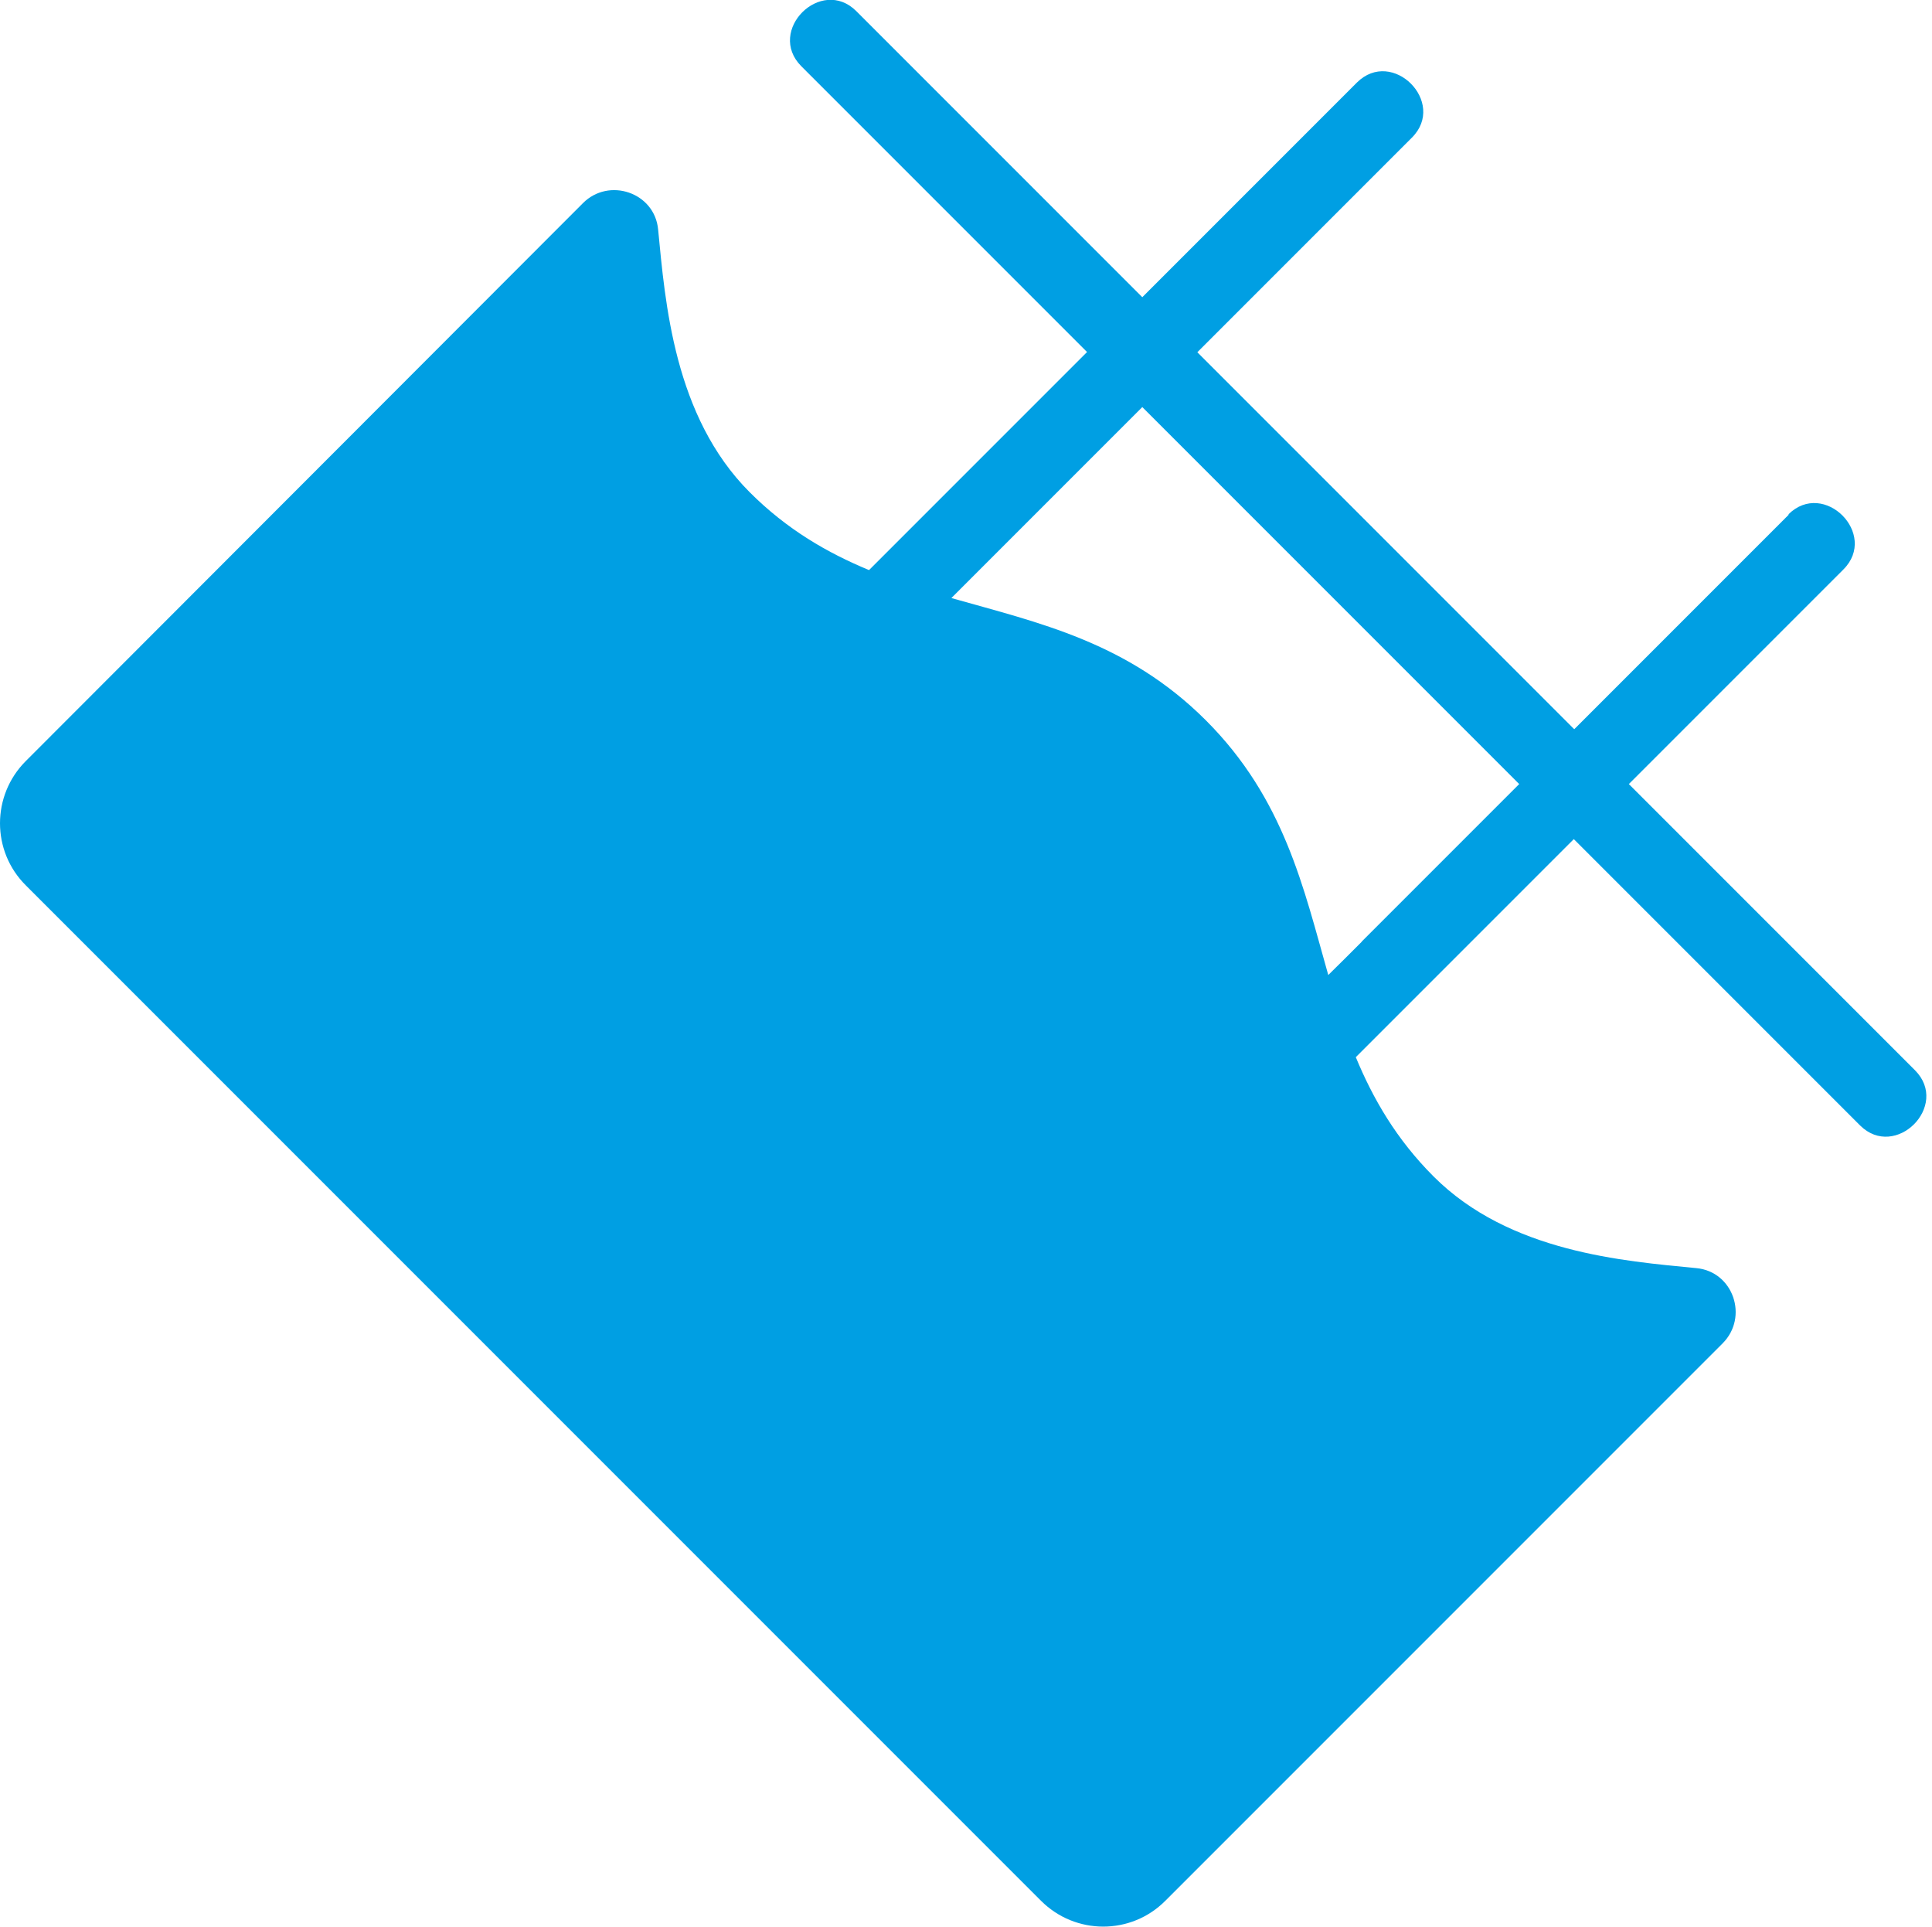
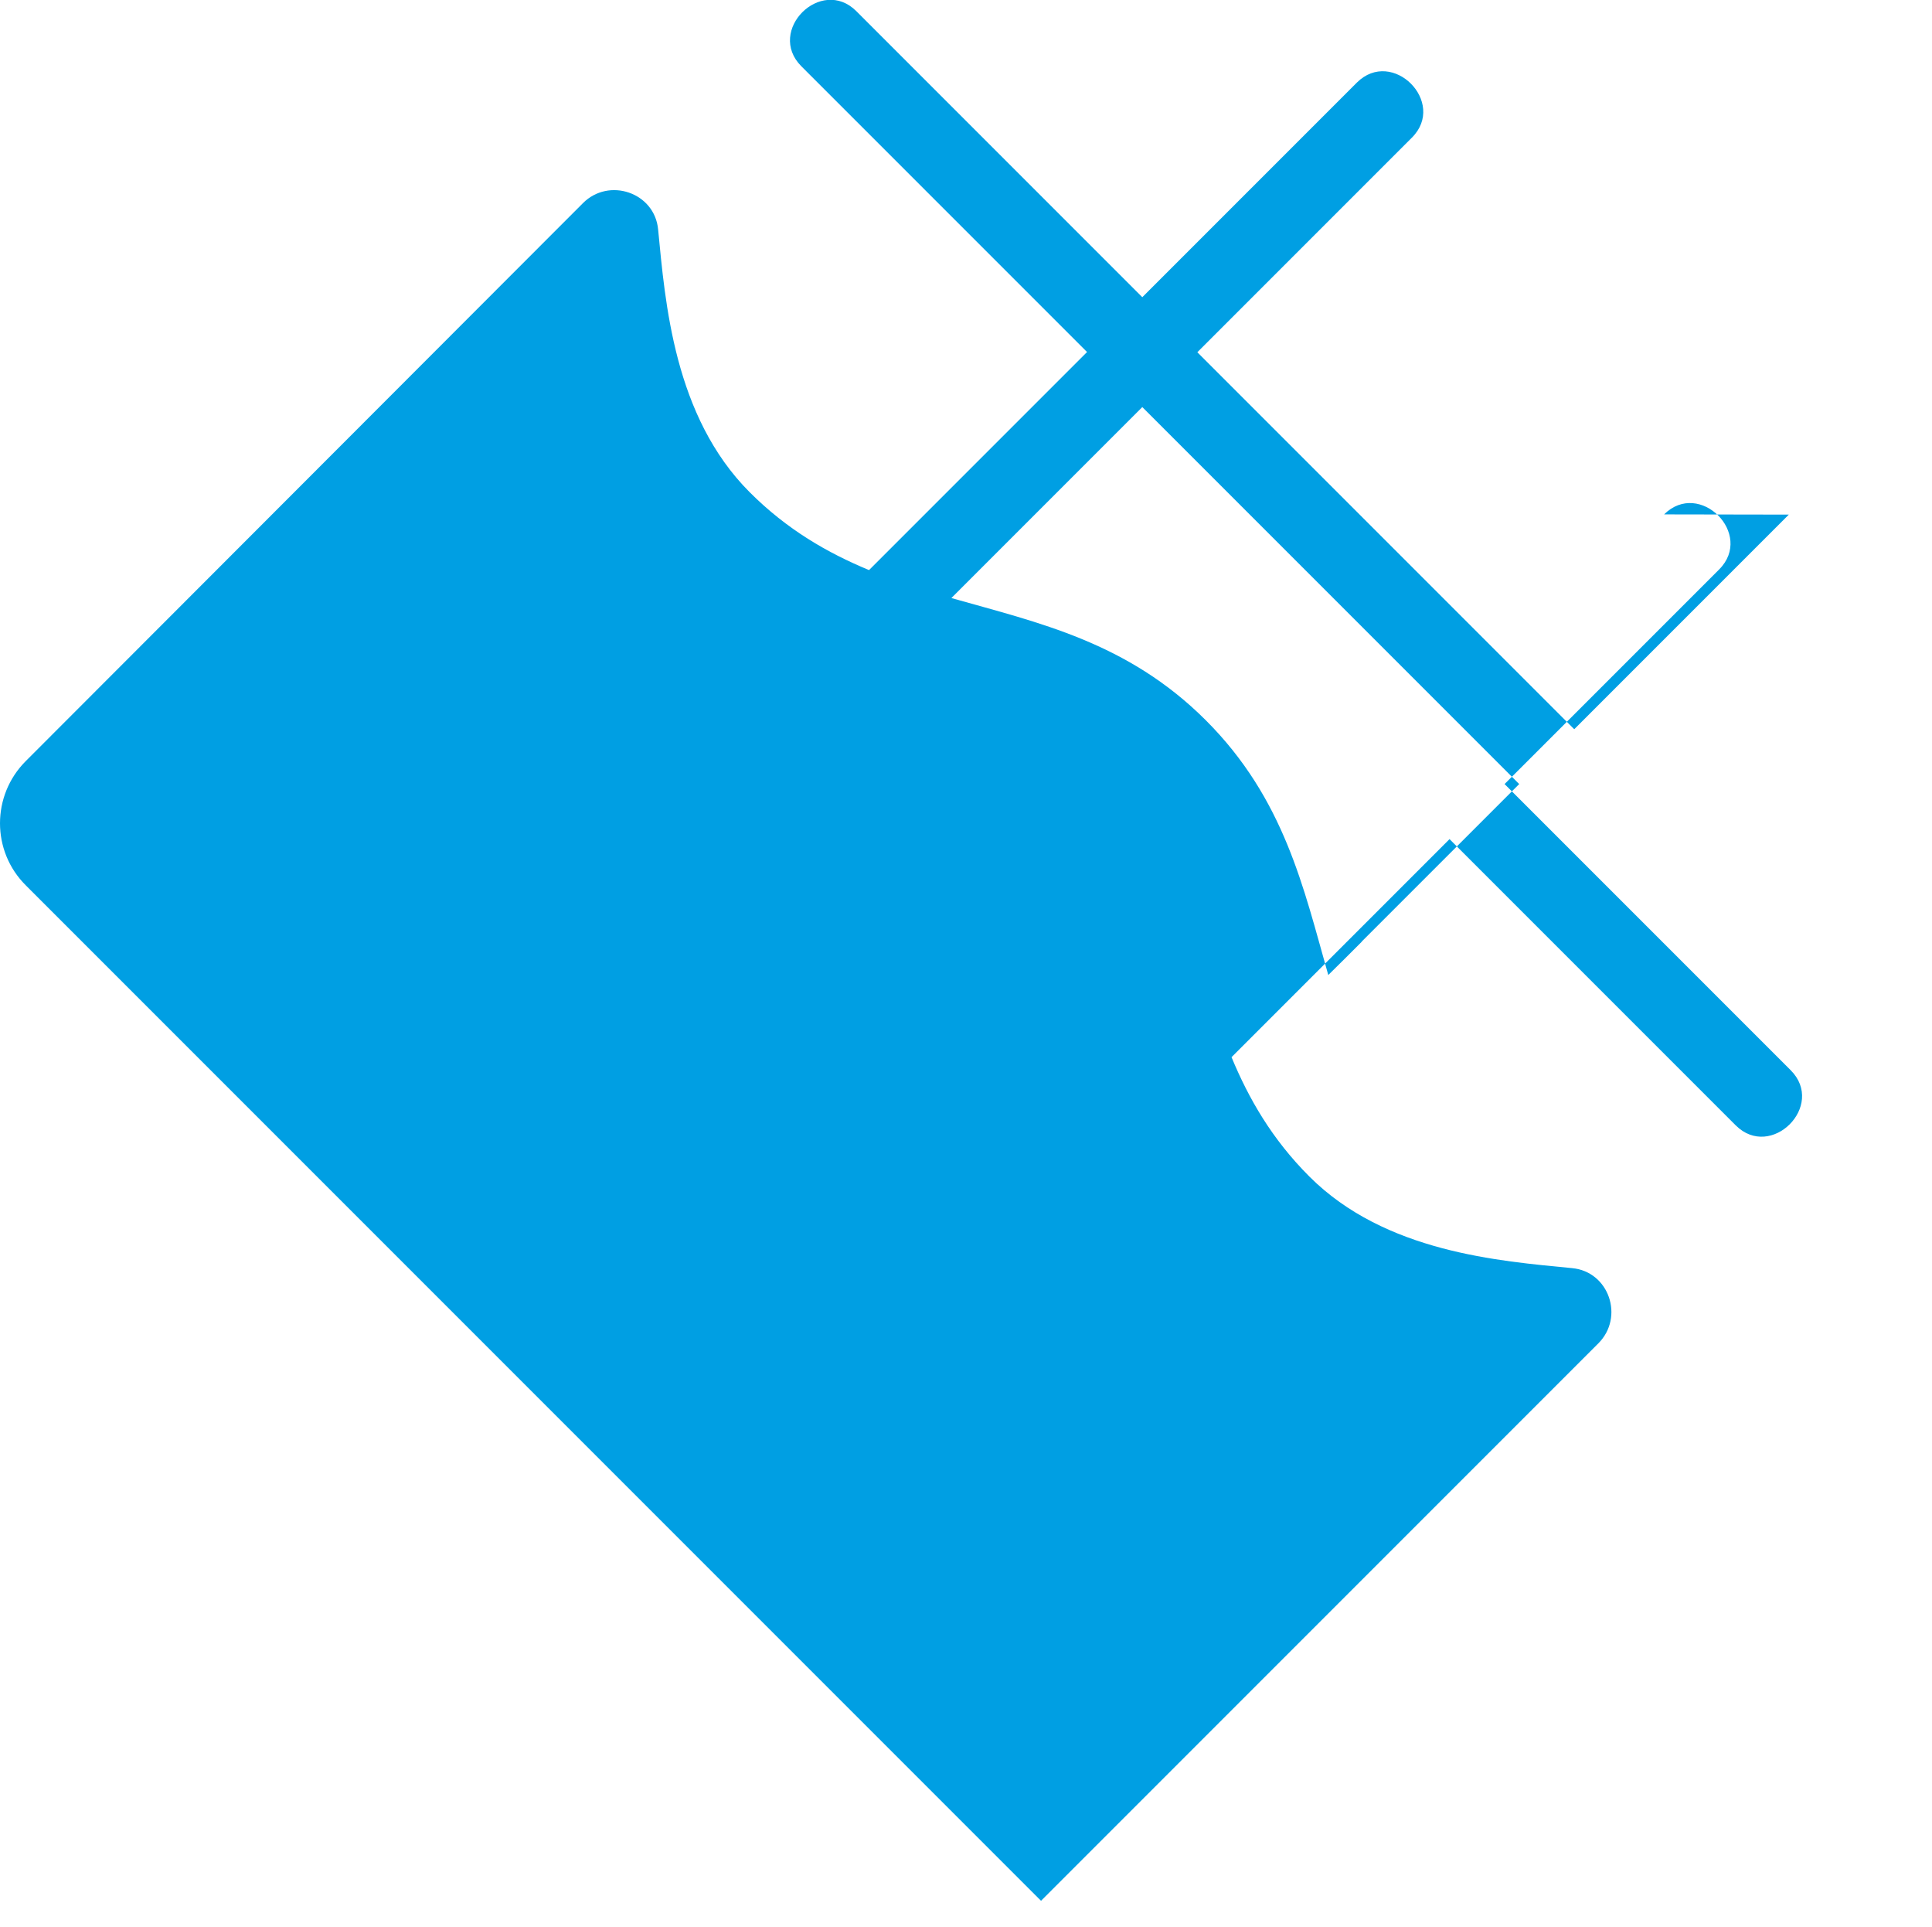
<svg xmlns="http://www.w3.org/2000/svg" id="Layer_1" data-name="Layer 1" viewBox="0 0 89.86 89.6">
  <defs>
    <style>
      .cls-1 {
        fill: #009fe3;
        stroke-width: 0px;
      }
    </style>
  </defs>
-   <path class="cls-1" d="M83.2,23.93c-3.33,3.33-6.65,6.65-9.98,9.98l-.74-.74c-5.6-5.6-11.19-11.19-16.79-16.79,2.39-2.39,4.78-4.78,7.17-7.17.94-.94,1.87-1.87,2.81-2.81,1.64-1.64-.91-4.2-2.56-2.56-3.33,3.33-6.65,6.65-9.98,9.98-2.39-2.39-4.77-4.77-7.16-7.16-2.05-2.05-4.09-4.09-6.14-6.14-1.64-1.64-4.2.91-2.56,2.56,4.43,4.43,8.86,8.86,13.29,13.29-2.44,2.44-4.89,4.89-7.33,7.33-.94.94-1.87,1.87-2.81,2.81,0,0,0,0,0,0-1.93-.8-3.81-1.88-5.55-3.62-3.53-3.53-3.93-8.84-4.26-12.22-.16-1.72-2.29-2.44-3.5-1.22L1.2,35.39c-1.6,1.6-1.6,4.19,0,5.78l23.61,23.61,23.61,23.61c1.6,1.6,4.19,1.6,5.78,0l25.92-25.92c1.22-1.22.5-3.34-1.22-3.5-3.38-.33-8.69-.73-12.22-4.26-1.74-1.74-2.82-3.62-3.62-5.55,0,0,0,0,0,0,3.38-3.38,6.76-6.76,10.14-10.14,2.39,2.39,4.78,4.78,7.17,7.17,2.05,2.05,4.09,4.09,6.14,6.14,1.64,1.64,4.2-.91,2.56-2.56-4.44-4.44-8.87-8.87-13.31-13.31,2.39-2.39,4.78-4.78,7.17-7.17.94-.94,1.87-1.87,2.81-2.81,1.64-1.64-.91-4.2-2.56-2.56ZM63.33,43.8c-.52.52-1.03,1.03-1.55,1.54-1.15-4.05-2.04-8.19-5.69-11.84-3.65-3.65-7.79-4.54-11.84-5.69,2.96-2.96,5.92-5.92,8.88-8.88.25.25.5.5.75.75,5.59,5.59,11.18,11.18,16.78,16.78-2.44,2.44-4.89,4.89-7.33,7.33Z" />
+   <path class="cls-1" d="M83.2,23.93c-3.33,3.33-6.65,6.65-9.98,9.98l-.74-.74c-5.6-5.6-11.19-11.19-16.79-16.79,2.39-2.39,4.78-4.78,7.17-7.17.94-.94,1.87-1.87,2.81-2.81,1.64-1.64-.91-4.2-2.56-2.56-3.33,3.33-6.65,6.65-9.98,9.98-2.39-2.39-4.77-4.77-7.16-7.16-2.05-2.05-4.09-4.09-6.14-6.14-1.64-1.64-4.2.91-2.56,2.56,4.43,4.43,8.86,8.86,13.29,13.29-2.44,2.44-4.89,4.89-7.33,7.33-.94.94-1.87,1.87-2.81,2.81,0,0,0,0,0,0-1.93-.8-3.81-1.88-5.55-3.62-3.53-3.53-3.93-8.84-4.26-12.22-.16-1.72-2.29-2.44-3.5-1.22L1.2,35.39c-1.6,1.6-1.6,4.19,0,5.78l23.61,23.61,23.61,23.61l25.92-25.92c1.22-1.22.5-3.34-1.22-3.5-3.38-.33-8.69-.73-12.22-4.26-1.74-1.74-2.82-3.62-3.62-5.55,0,0,0,0,0,0,3.38-3.38,6.76-6.76,10.14-10.14,2.39,2.39,4.78,4.78,7.17,7.17,2.05,2.05,4.09,4.09,6.14,6.14,1.64,1.64,4.2-.91,2.56-2.56-4.44-4.44-8.87-8.87-13.31-13.31,2.39-2.39,4.78-4.78,7.17-7.17.94-.94,1.87-1.87,2.81-2.81,1.64-1.64-.91-4.2-2.56-2.56ZM63.33,43.8c-.52.52-1.03,1.03-1.55,1.54-1.15-4.05-2.04-8.19-5.69-11.84-3.65-3.65-7.79-4.54-11.84-5.69,2.96-2.96,5.92-5.92,8.88-8.88.25.25.5.5.75.75,5.59,5.59,11.18,11.18,16.78,16.78-2.44,2.44-4.89,4.89-7.33,7.33Z" />
</svg>